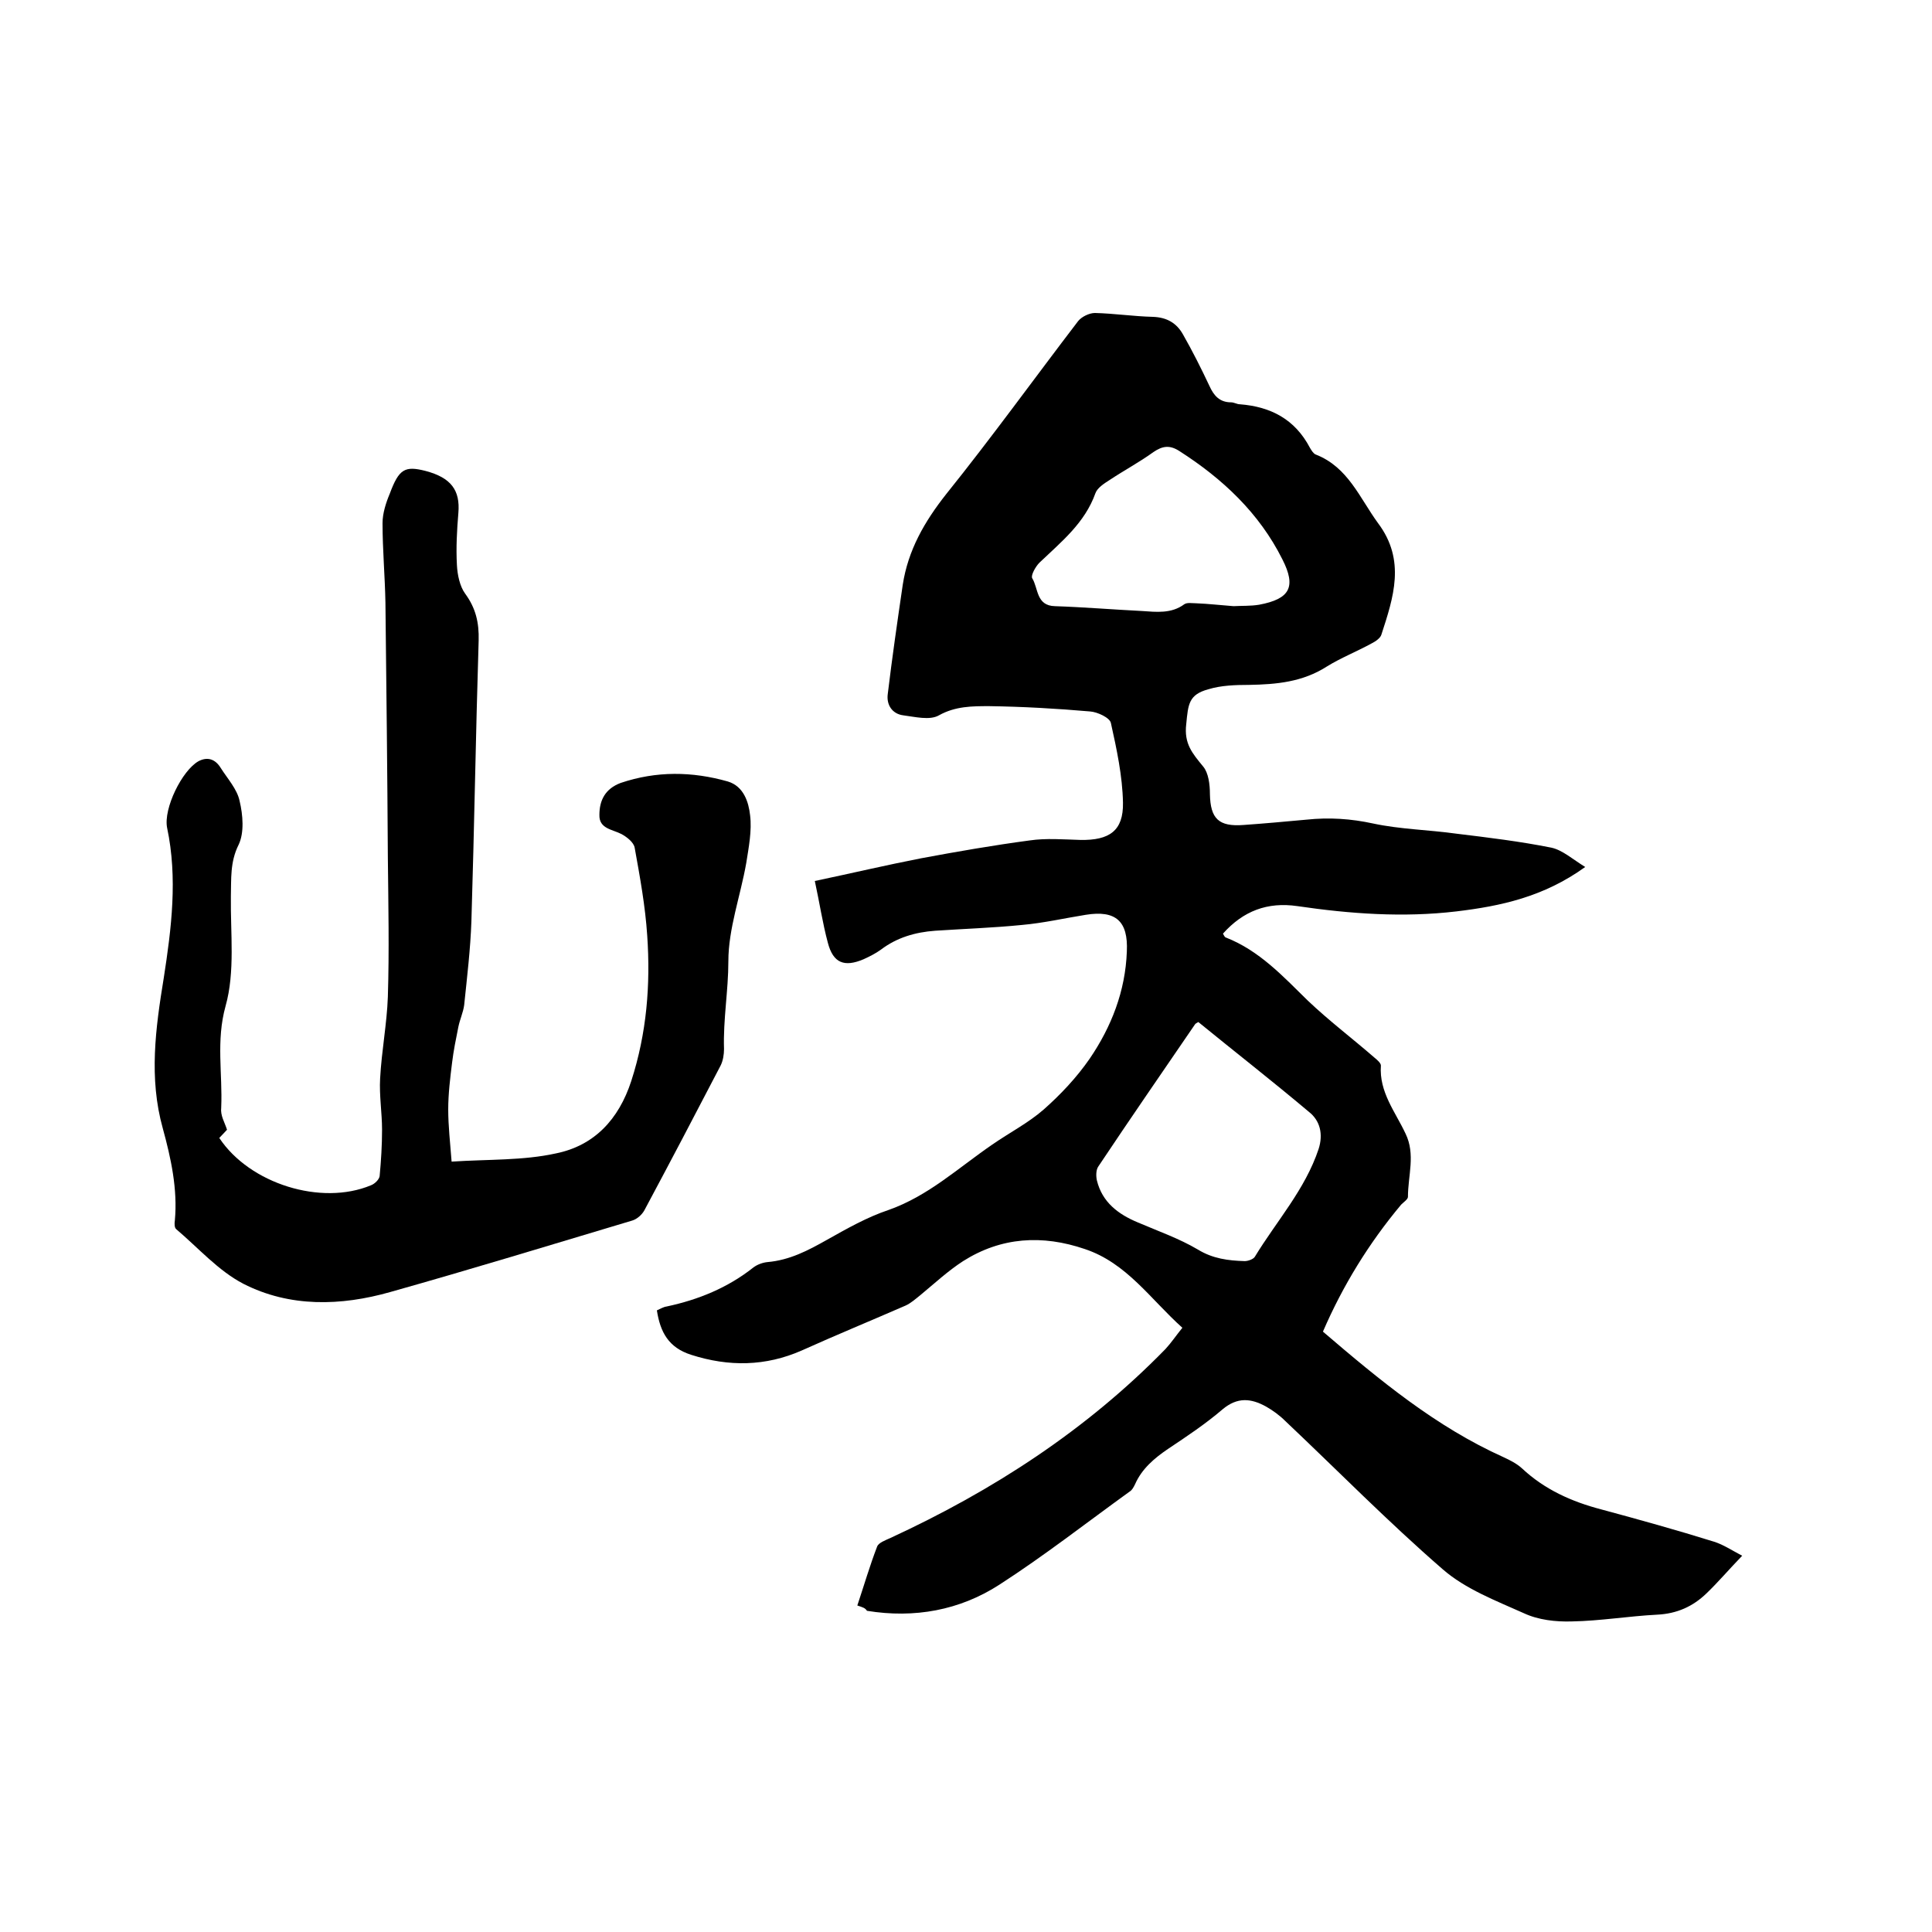
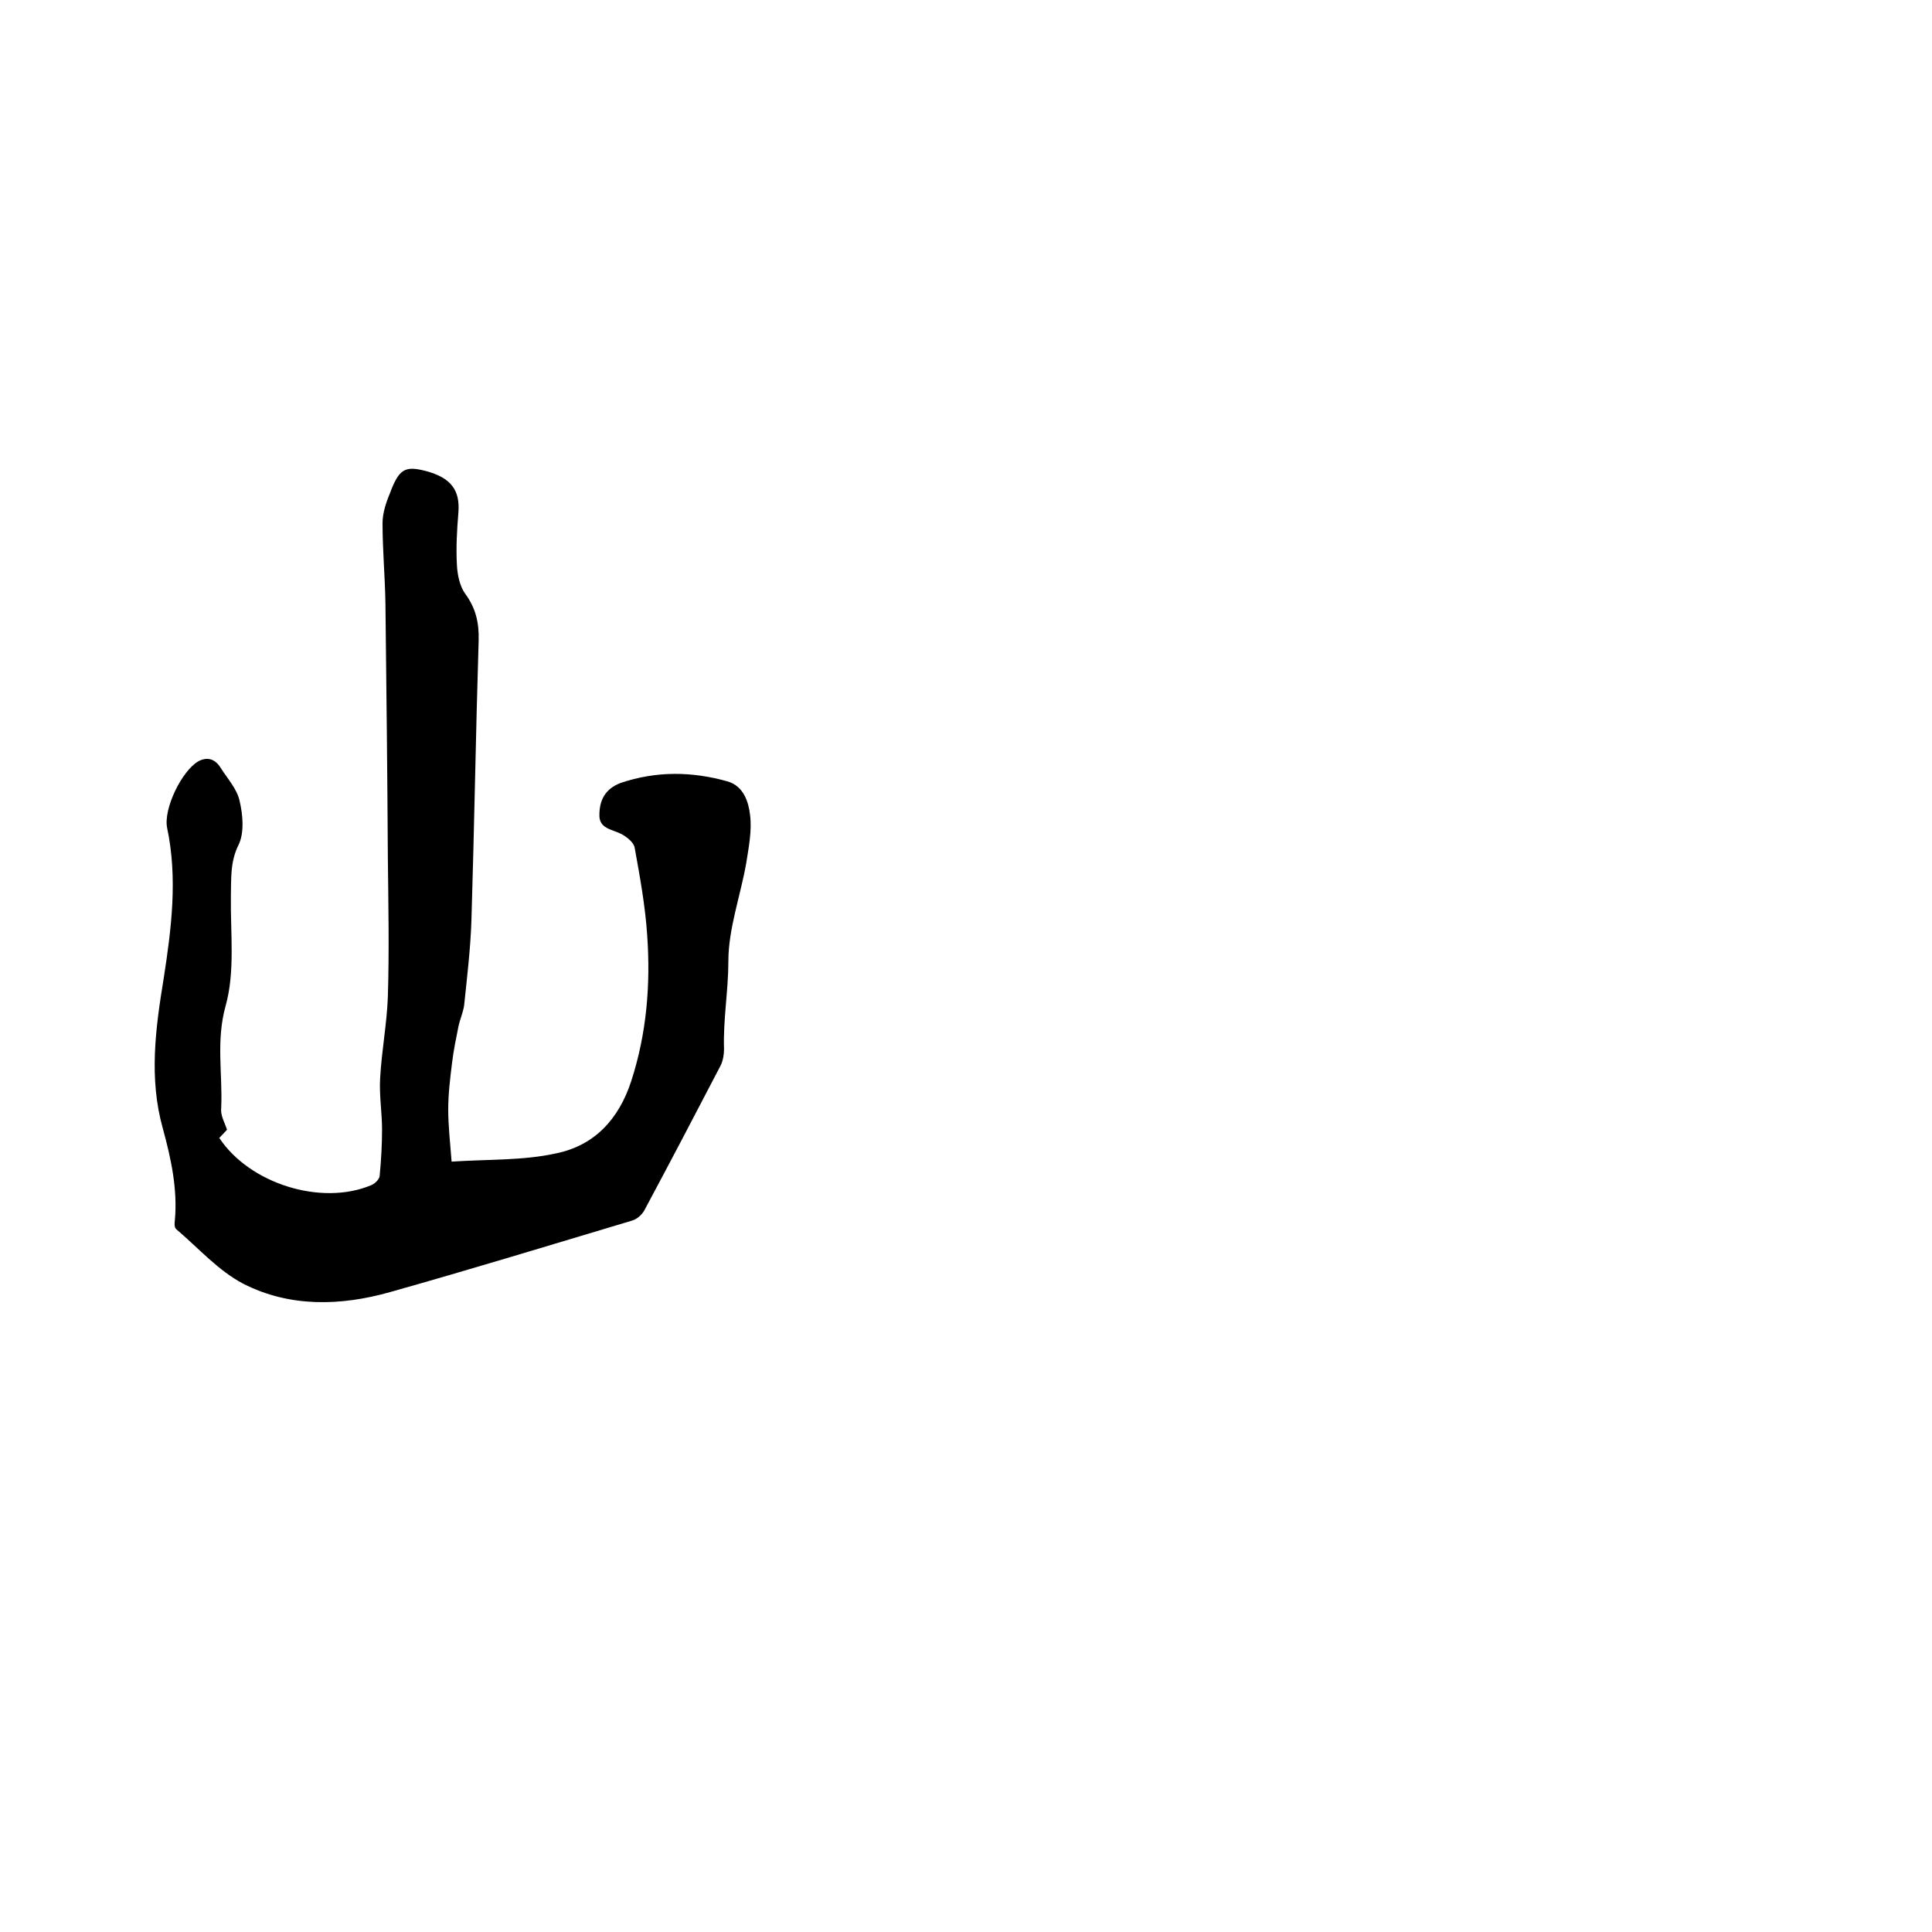
<svg xmlns="http://www.w3.org/2000/svg" enable-background="new 0 0 400 400" viewBox="0 0 400 400">
-   <path d="m177.5 332.4c1.4-4.2 2.6-8.3 4.1-12.2.3-.8 1.7-1.3 2.8-1.8 21.2-9.8 40.5-22.3 56.9-39.1 1.2-1.3 2.2-2.8 3.5-4.4-6.6-5.9-11.5-13.4-20.2-16.3-8.8-3-17.3-2.5-25.2 2.5-3.1 2-5.9 4.6-8.8 7-1 .8-2 1.7-3.1 2.2-7.1 3.1-14.4 6.1-21.5 9.3-7.5 3.3-15.1 3.4-22.9.9-4.7-1.5-6.4-4.7-7.1-9.2.7-.3 1.3-.7 2-.8 6.6-1.4 12.7-3.9 18-8.1.8-.6 1.9-1 2.9-1.1 4.6-.4 8.4-2.4 12.3-4.6 4.1-2.3 8.3-4.7 12.8-6.2 8.2-2.9 14.4-8.7 21.4-13.5 3.6-2.5 7.5-4.5 10.7-7.3 3.5-3.1 6.8-6.6 9.5-10.5 4.5-6.6 7.4-14 7.7-22.2.3-6.3-2.3-8.6-8.5-7.6-4.4.7-8.7 1.7-13.2 2.1-6 .6-12 .8-18 1.2-4.1.3-7.9 1.4-11.2 3.9-1.1.8-2.3 1.4-3.6 2-4 1.7-6.3.8-7.4-3.4-1.1-4.1-1.7-8.2-2.7-12.8 7.6-1.6 14.8-3.3 22-4.7 7.5-1.4 15-2.7 22.5-3.7 3.4-.5 7-.2 10.5-.1 6 .1 8.9-1.9 8.8-7.7-.1-5.5-1.3-11.1-2.5-16.5-.2-1.1-2.8-2.3-4.3-2.4-6.9-.6-13.9-1-20.9-1.1-3.5 0-7 0-10.4 1.9-1.9 1.1-5 .3-7.4 0-2.3-.3-3.5-2.2-3.2-4.4.9-7.5 2-15.1 3.1-22.6 1.1-7.2 4.5-13.1 9-18.8 9.4-11.7 18.2-23.9 27.3-35.8.7-.9 2.3-1.7 3.5-1.7 4 .1 8 .7 12 .8 2.9.1 4.9 1.3 6.2 3.6 2 3.5 3.8 7.1 5.5 10.7.9 2 2.1 3.4 4.5 3.4.6 0 1.2.4 1.8.4 6.4.5 11.4 3.1 14.5 9 .3.5.7 1.2 1.2 1.4 6.7 2.6 9.1 9 12.9 14.2 5.8 7.7 3.2 15.4.7 23.1-.2.7-1.2 1.4-2 1.8-3.1 1.7-6.4 3-9.3 4.8-5 3.2-10.4 3.7-16.1 3.8-2.8 0-5.8.1-8.4.9-4.1 1.1-4.2 3.1-4.6 7.2-.5 4.1 1.3 6.1 3.5 8.8 1.1 1.3 1.4 3.7 1.4 5.7.1 5.1 1.8 6.8 7 6.4 4.3-.3 8.6-.7 13-1.1 4.7-.5 9.2-.2 13.8.8 5.6 1.2 11.5 1.3 17.2 2.1 6.6.8 13.2 1.6 19.7 2.9 2.3.5 4.4 2.4 7 4-8.6 6.2-17.5 8.1-26.7 9.2-11 1.3-22 .5-32.9-1.1-6.2-.9-11.2 1-15.4 5.7.2.3.3.7.6.8 6.9 2.7 11.8 8 16.9 13 4.4 4.2 9.3 7.9 13.9 11.9.5.4 1.3 1.1 1.3 1.6-.4 5.5 3 9.6 5.1 14.1 2.1 4.3.5 8.7.5 13.1 0 .5-.9 1.1-1.4 1.6-6.7 8-12.1 16.8-16.2 26.3 11.8 10.1 23.4 19.7 37.4 26 1.3.6 2.7 1.3 3.8 2.3 4.7 4.4 10.3 6.9 16.4 8.5 7.8 2.1 15.7 4.3 23.4 6.7 1.9.6 3.7 1.8 5.8 2.9-2.8 2.9-5 5.5-7.4 7.8-2.8 2.7-6.1 4.2-10.2 4.4-5.9.3-11.8 1.3-17.7 1.4-3.3.1-6.9-.3-9.9-1.7-5.8-2.6-12.1-5-16.8-9.1-11.3-9.8-21.7-20.4-32.6-30.7-1.2-1.2-2.6-2.2-4-3-3.1-1.7-5.9-2-9 .6-3.5 3-7.4 5.6-11.3 8.2-2.8 1.9-5.4 4.1-6.8 7.3-.3.6-.6 1.2-1.1 1.5-9 6.5-17.7 13.3-27 19.3-8.2 5.3-17.6 7-27.4 5.4-.4-.6-.8-.7-2-1.1zm70.6-120.8c-.3.2-.6.3-.7.5-6.7 9.8-13.4 19.5-20 29.4-.5.7-.5 2-.3 2.9 1.1 4.5 4.4 7 8.5 8.7 4.2 1.8 8.5 3.3 12.4 5.6 3.1 1.9 6.3 2.3 9.7 2.4.7 0 1.8-.4 2.1-.9 4.5-7.4 10.4-13.9 13.2-22.3 1-3.1.3-5.9-2-7.7-7.6-6.4-15.3-12.4-22.9-18.6zm7.3-86.1c1.6-.1 3.5 0 5.3-.3 6.4-1.2 7.7-3.7 4.8-9.4-4.8-9.6-12.4-16.7-21.3-22.4-2-1.3-3.5-1.1-5.4.2-2.9 2.1-6.1 3.8-9.1 5.8-1.1.7-2.5 1.6-2.9 2.7-2.2 6.2-7.1 10.1-11.6 14.4-.8.8-1.8 2.6-1.5 3.2 1.3 2.1.8 5.7 4.7 5.8 6 .2 12 .7 18 1 3 .2 6.1.6 8.8-1.4.6-.4 1.6-.2 2.4-.2 2.6.1 5.1.4 7.8.6z" />
  <path d="m47 233.9c-.3.3-.9 1-1.6 1.7 6.3 9.5 21.1 14.1 31.4 9.8.8-.3 1.7-1.2 1.8-1.9.3-3.2.5-6.4.5-9.6 0-3.5-.6-7.1-.4-10.6.3-5.7 1.4-11.3 1.6-16.9.3-9.6.1-19.2 0-28.9-.1-17.6-.3-35.1-.5-52.7-.1-5.5-.6-11-.6-16.5 0-2 .7-4.2 1.5-6.1 1.9-5.1 3.1-5.8 7.4-4.7 5.3 1.4 7.2 4 6.8 8.7-.3 3.6-.5 7.2-.3 10.8.1 2 .6 4.4 1.7 5.9 2.2 3 2.9 6 2.8 9.7-.6 19.4-.9 38.7-1.5 58.1-.2 5.8-.9 11.6-1.5 17.4-.2 1.5-.9 3-1.2 4.5-.5 2.5-1 4.9-1.3 7.4-.4 3.2-.8 6.5-.8 9.7 0 3.4.4 6.9.7 10.8 7.6-.5 14.8-.2 21.6-1.7 7.9-1.6 13-7 15.6-15 3.2-9.9 4-19.9 3.3-30.1-.4-6.1-1.5-12.1-2.6-18.2-.2-1.1-1.6-2.2-2.7-2.8-1.9-1-4.7-1.1-4.6-4 0-3 1.2-5.4 4.4-6.6 7.4-2.5 14.8-2.4 22.2-.3 3.3 1 4.3 4.3 4.6 7 .4 3.2-.3 6.7-.8 9.9-1.2 6.8-3.7 13.6-3.7 20.3 0 6.1-1.1 12.1-.9 18.2 0 1.1-.2 2.4-.7 3.4-5.2 10-10.5 20.1-15.8 30-.5.9-1.5 1.8-2.5 2.1-16.7 5-33.4 10.1-50.1 14.8-10.2 2.9-20.8 3.2-30.4-1.7-5.2-2.7-9.3-7.4-13.9-11.3-.4-.3-.4-1.2-.3-1.8.6-6.5-.8-12.9-2.5-19.1-2.9-10.4-1.5-20.7.2-31.1 1.6-10.3 2.9-20.7.7-31.1-.8-4 3.1-11.9 6.5-13.8 1.9-1 3.5-.4 4.6 1.4 1.4 2.2 3.4 4.4 3.9 6.8.7 2.9 1 6.6-.2 9.1-1.8 3.6-1.5 7.1-1.6 10.7-.1 7.6.9 15.6-1.1 22.7-2 7.2-.6 14-.9 21-.2 1.7.7 3 1.2 4.6z" />
</svg>